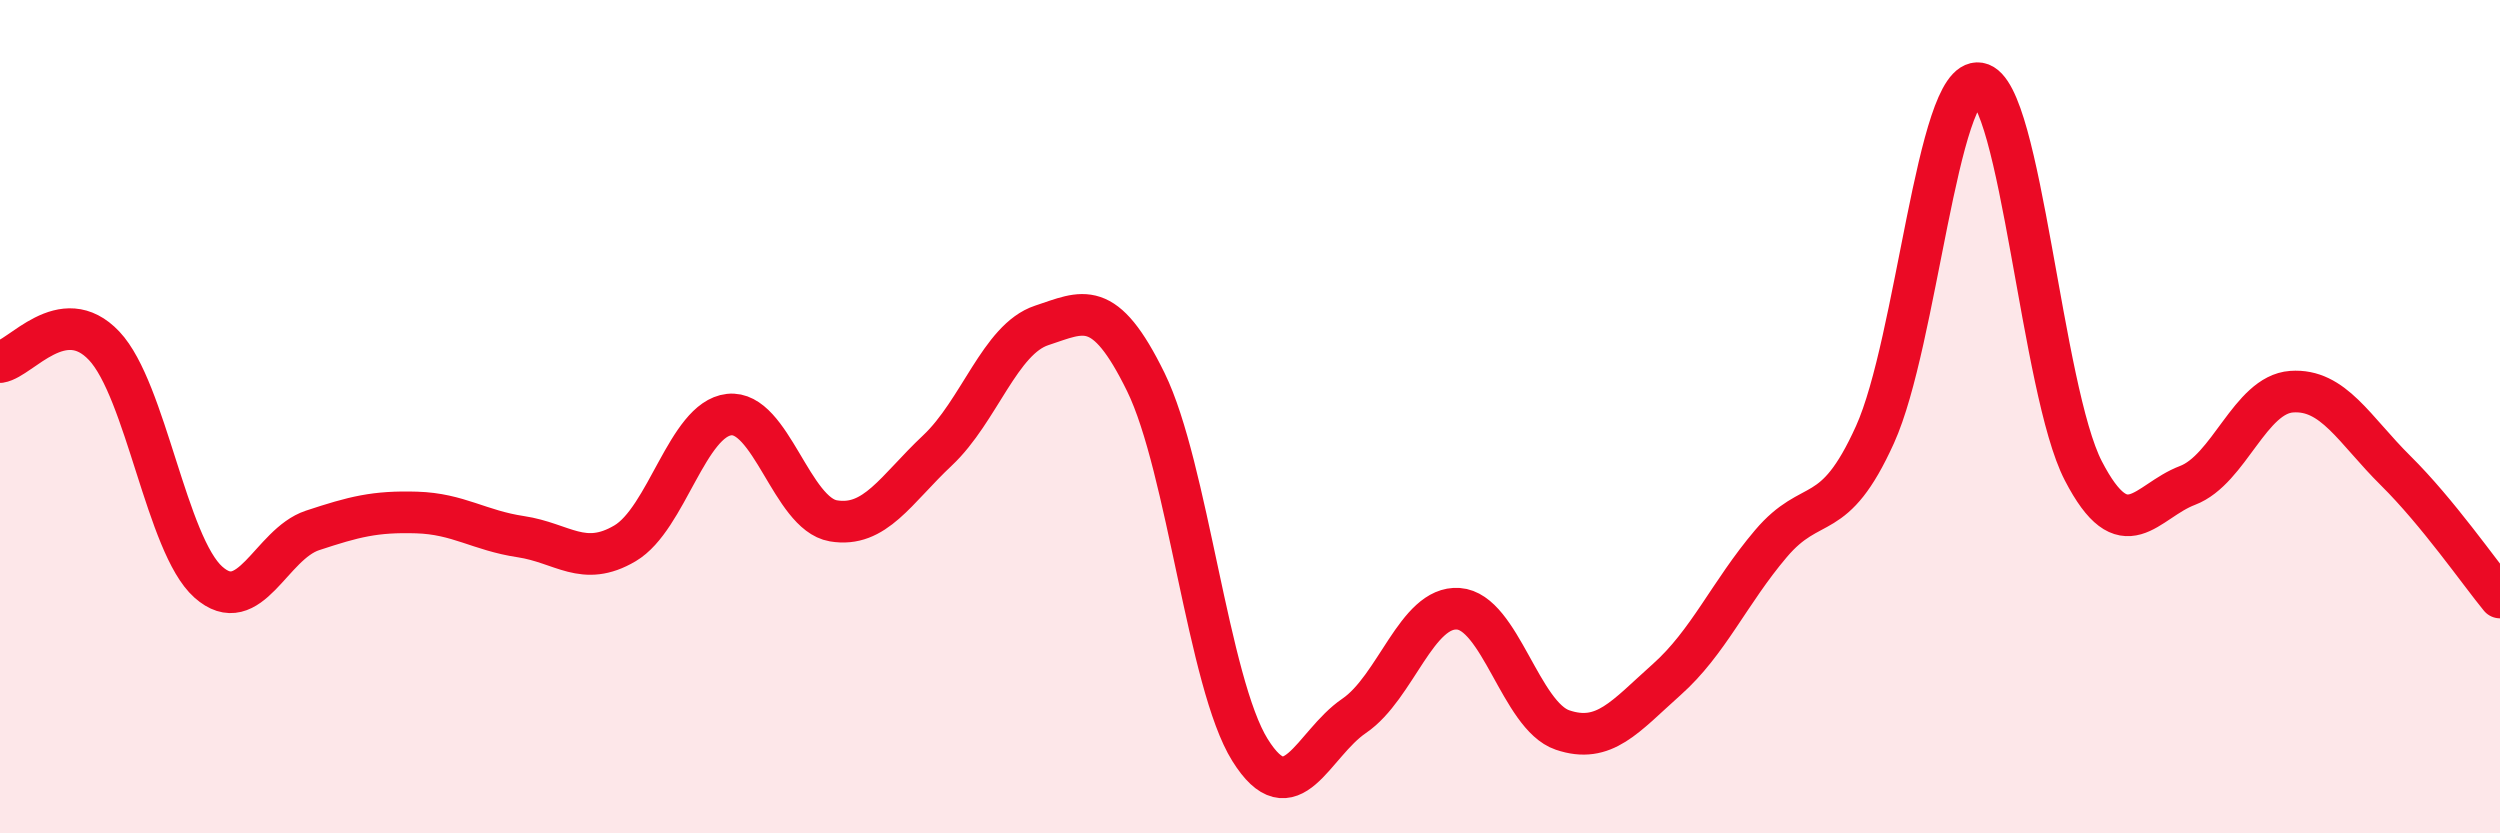
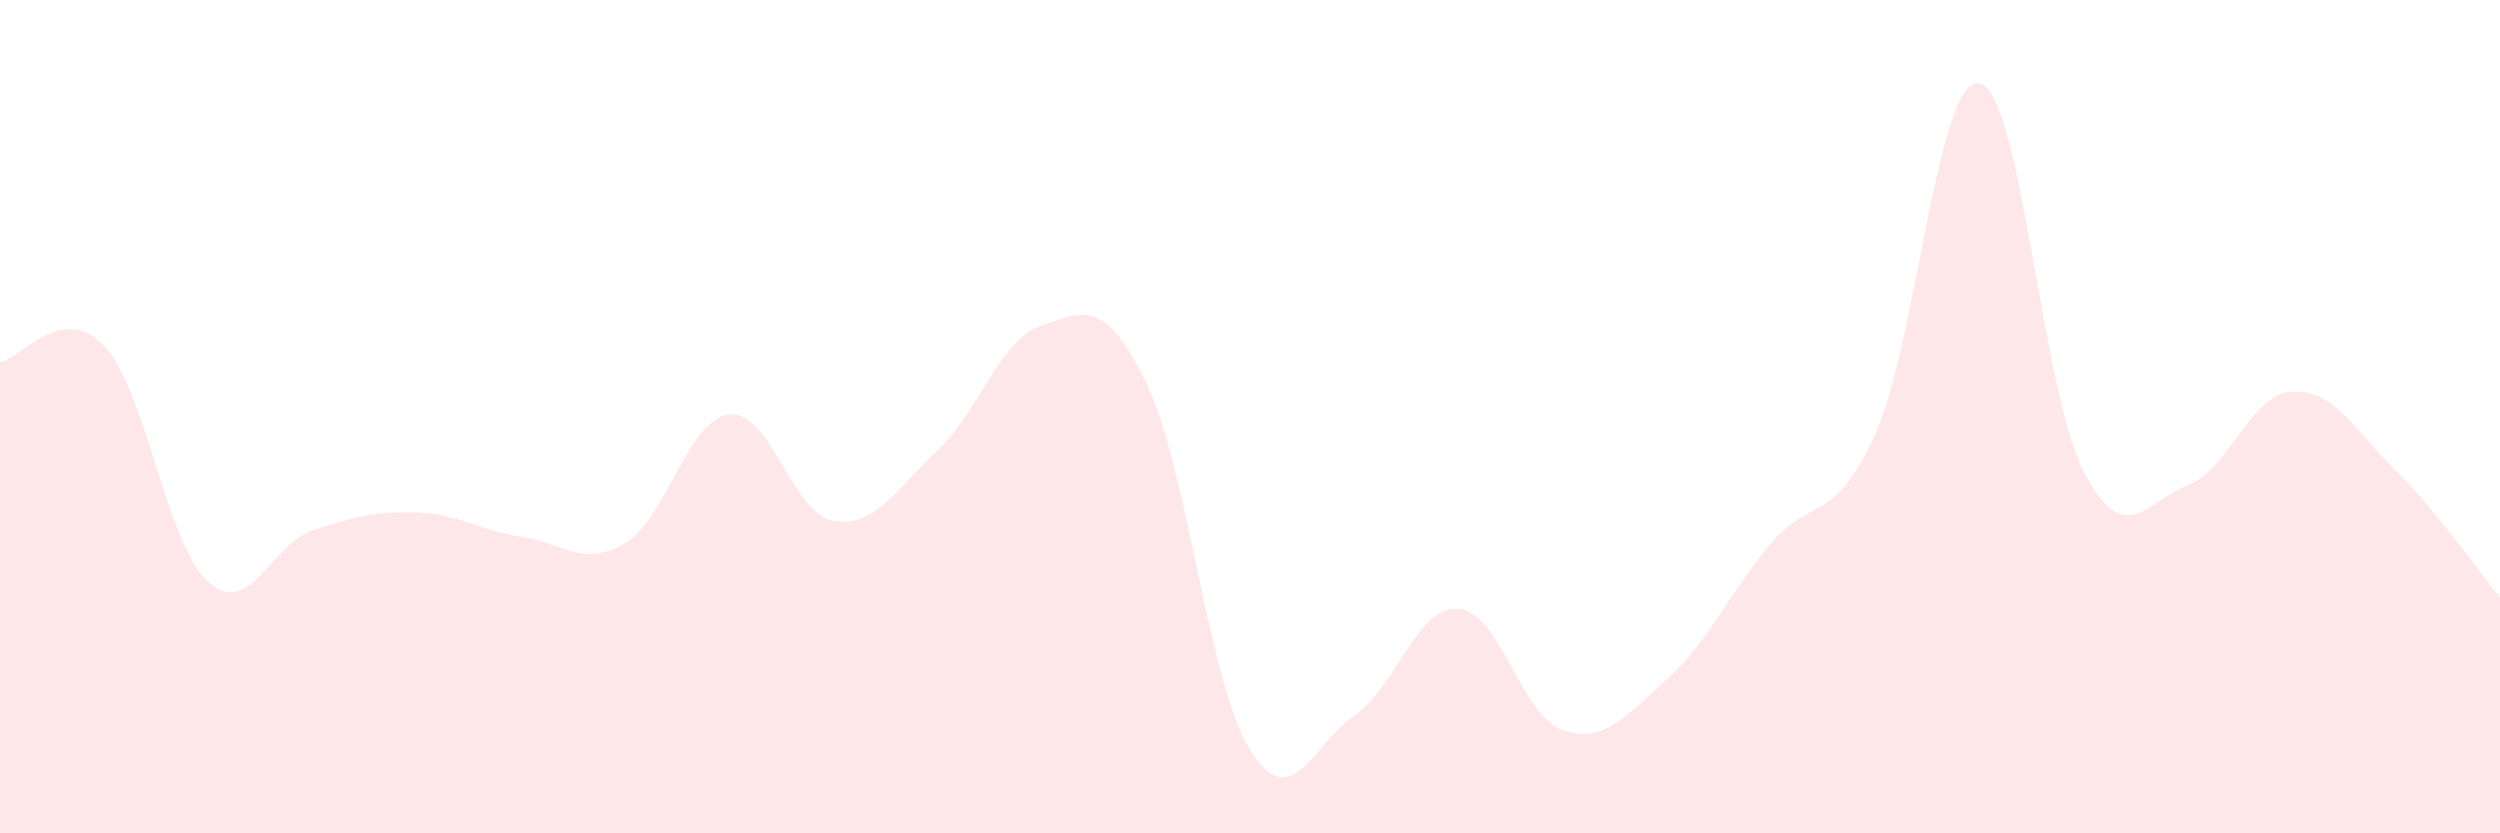
<svg xmlns="http://www.w3.org/2000/svg" width="60" height="20" viewBox="0 0 60 20">
  <path d="M 0,8.69 C 0.5,8.61 1.5,7.24 2.5,8.3 C 3.5,9.36 4,13.08 5,13.97 C 6,14.86 6.5,13.06 7.5,12.73 C 8.5,12.4 9,12.27 10,12.3 C 11,12.33 11.5,12.73 12.5,12.88 C 13.5,13.03 14,13.63 15,13.04 C 16,12.45 16.5,10.06 17.5,9.95 C 18.5,9.84 19,12.33 20,12.5 C 21,12.67 21.5,11.75 22.5,10.81 C 23.5,9.87 24,8.14 25,7.81 C 26,7.48 26.5,7.13 27.5,9.17 C 28.5,11.21 29,16.4 30,18 C 31,19.6 31.5,17.86 32.5,17.18 C 33.5,16.5 34,14.54 35,14.61 C 36,14.68 36.5,17.18 37.5,17.52 C 38.5,17.86 39,17.2 40,16.31 C 41,15.42 41.5,14.23 42.5,13.05 C 43.5,11.87 44,12.64 45,10.43 C 46,8.22 46.5,1.83 47.5,2 C 48.5,2.17 49,9.37 50,11.3 C 51,13.23 51.5,12.03 52.5,11.65 C 53.5,11.27 54,9.47 55,9.4 C 56,9.33 56.5,10.31 57.5,11.3 C 58.5,12.29 59.5,13.73 60,14.34L60 20L0 20Z" fill="#EB0A25" opacity="0.1" stroke-linecap="round" stroke-linejoin="round" />
-   <path d="M 0,8.69 C 0.5,8.61 1.5,7.24 2.5,8.3 C 3.5,9.36 4,13.08 5,13.97 C 6,14.86 6.5,13.06 7.5,12.73 C 8.5,12.4 9,12.27 10,12.3 C 11,12.33 11.5,12.73 12.5,12.88 C 13.5,13.03 14,13.63 15,13.04 C 16,12.45 16.5,10.06 17.5,9.95 C 18.5,9.84 19,12.33 20,12.5 C 21,12.67 21.5,11.75 22.5,10.81 C 23.5,9.87 24,8.14 25,7.81 C 26,7.48 26.5,7.13 27.5,9.17 C 28.5,11.21 29,16.4 30,18 C 31,19.6 31.5,17.86 32.5,17.18 C 33.5,16.5 34,14.54 35,14.61 C 36,14.68 36.5,17.18 37.5,17.52 C 38.5,17.86 39,17.2 40,16.31 C 41,15.42 41.5,14.23 42.5,13.05 C 43.5,11.87 44,12.64 45,10.43 C 46,8.22 46.5,1.83 47.5,2 C 48.5,2.17 49,9.37 50,11.3 C 51,13.23 51.5,12.03 52.5,11.65 C 53.5,11.27 54,9.47 55,9.4 C 56,9.33 56.5,10.31 57.5,11.3 C 58.5,12.29 59.5,13.73 60,14.34" stroke="#EB0A25" stroke-width="1" fill="none" stroke-linecap="round" stroke-linejoin="round" />
</svg>